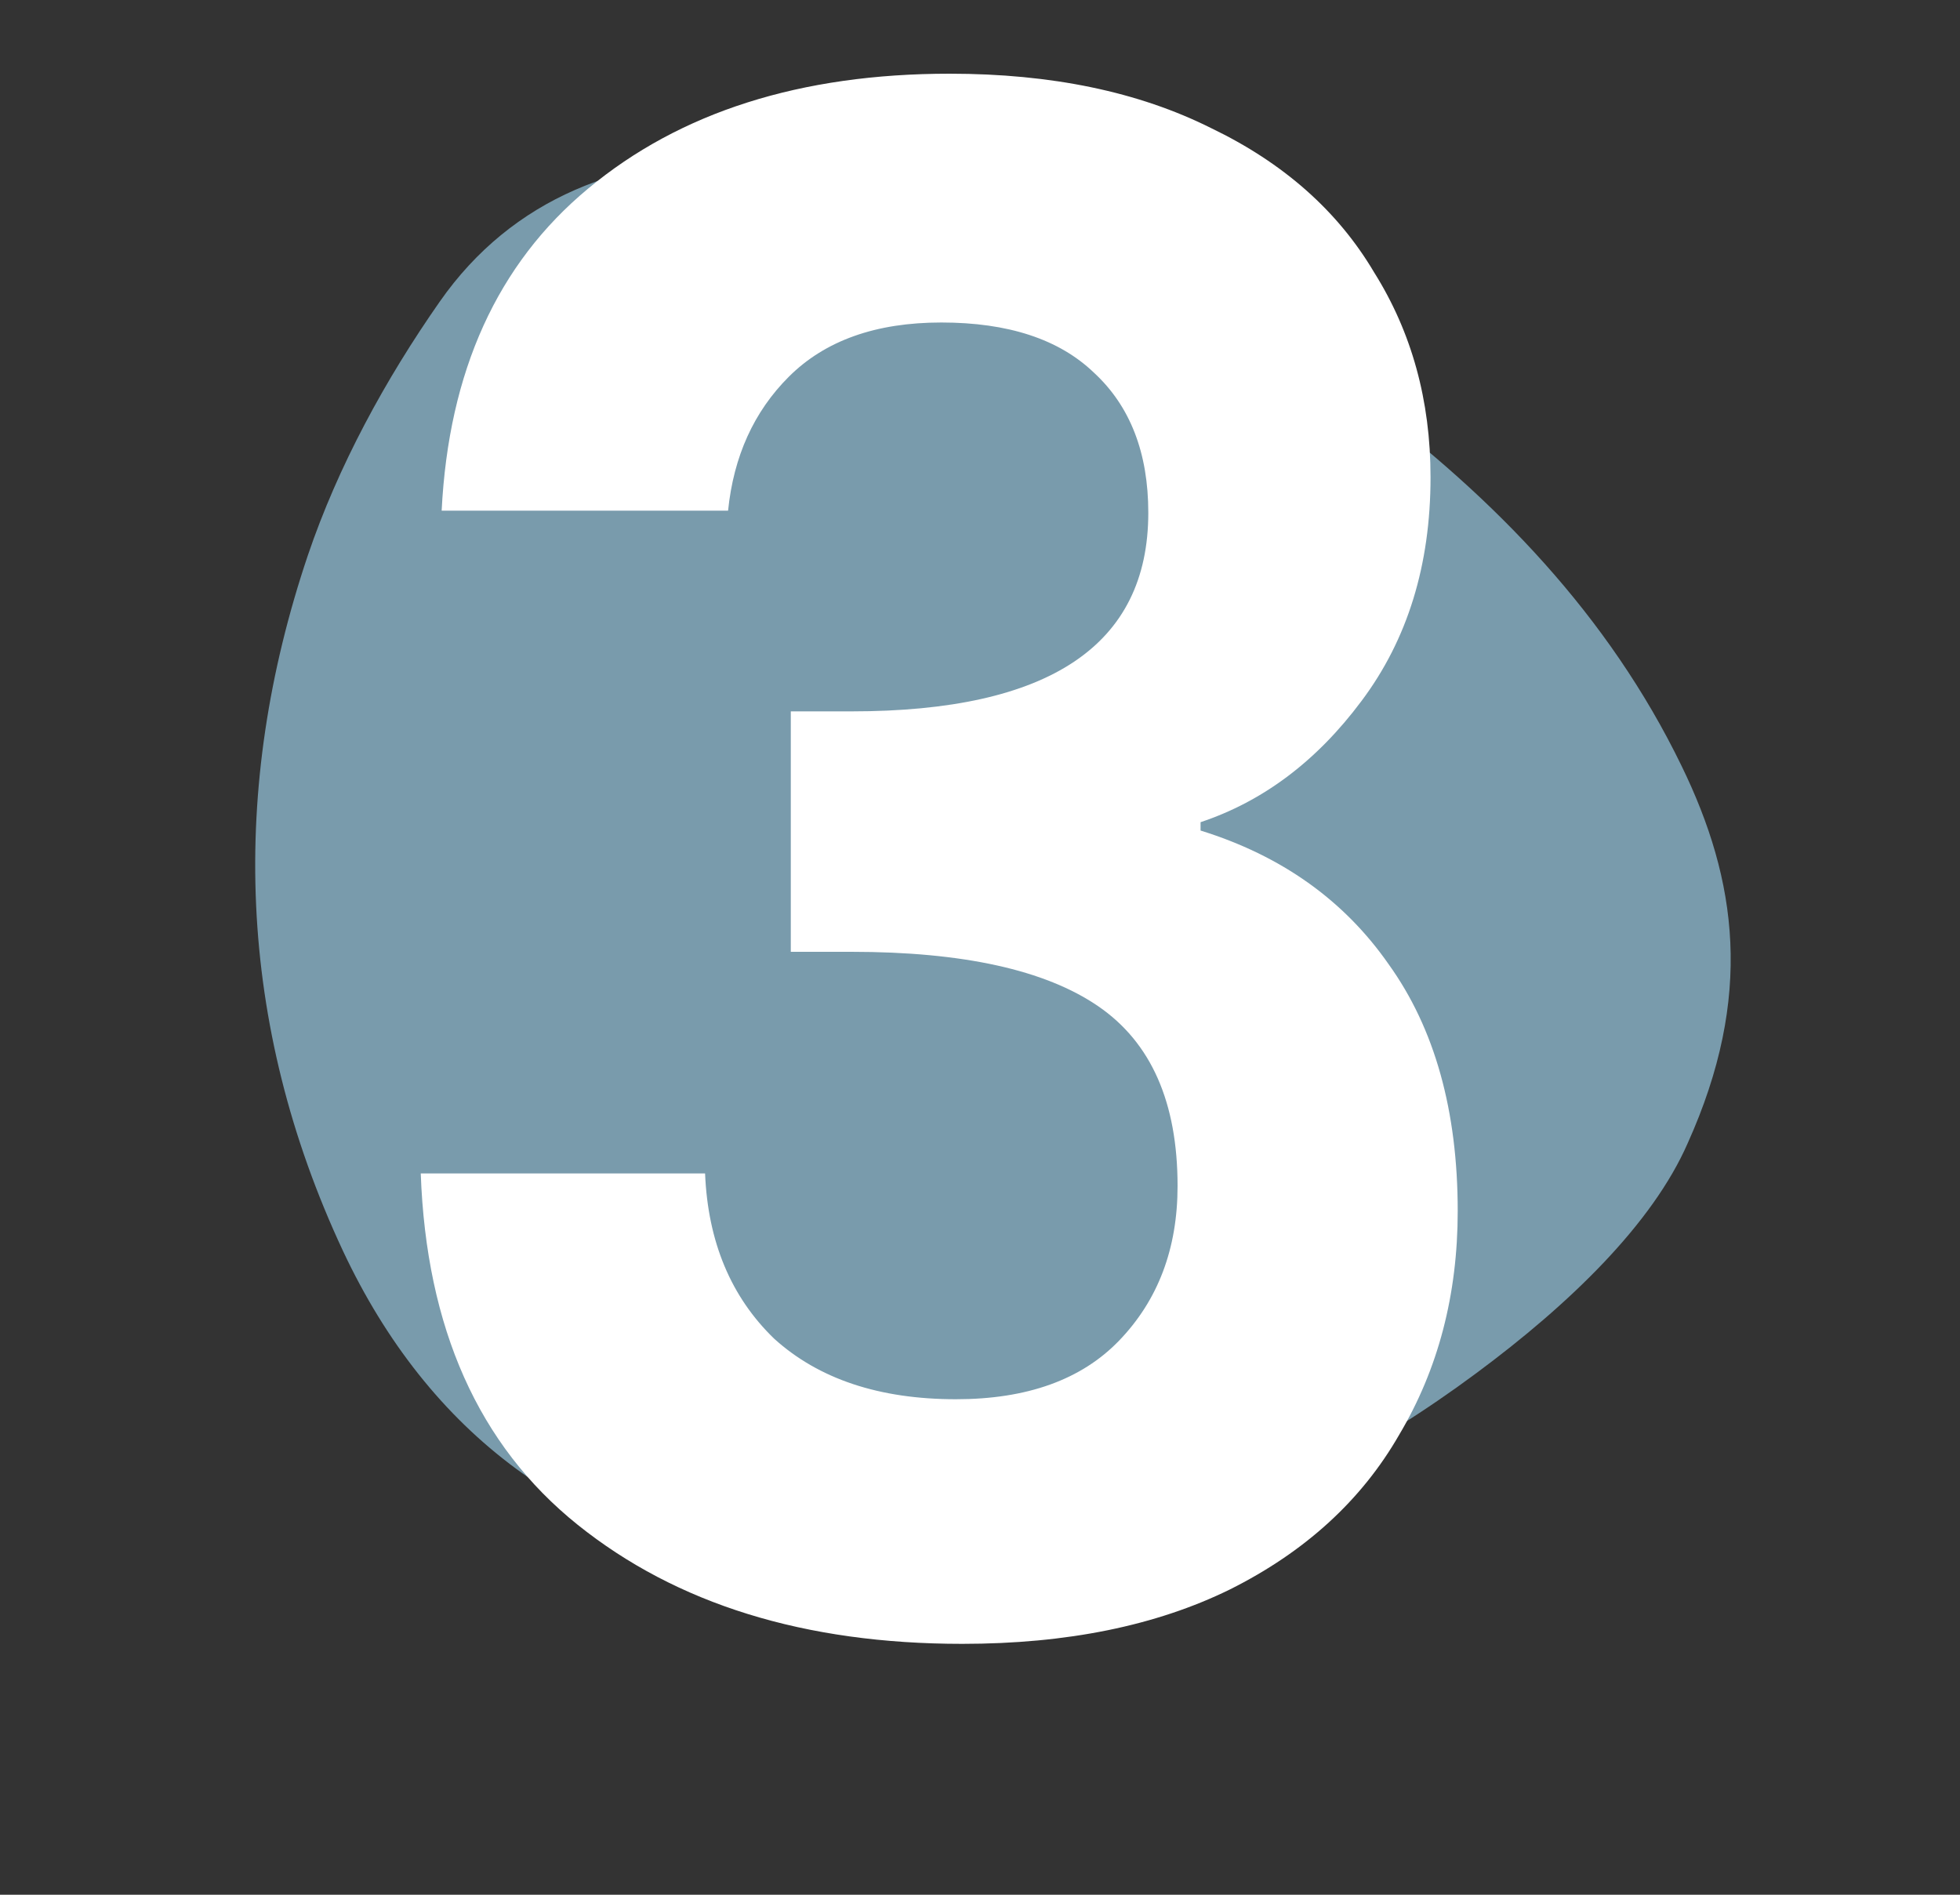
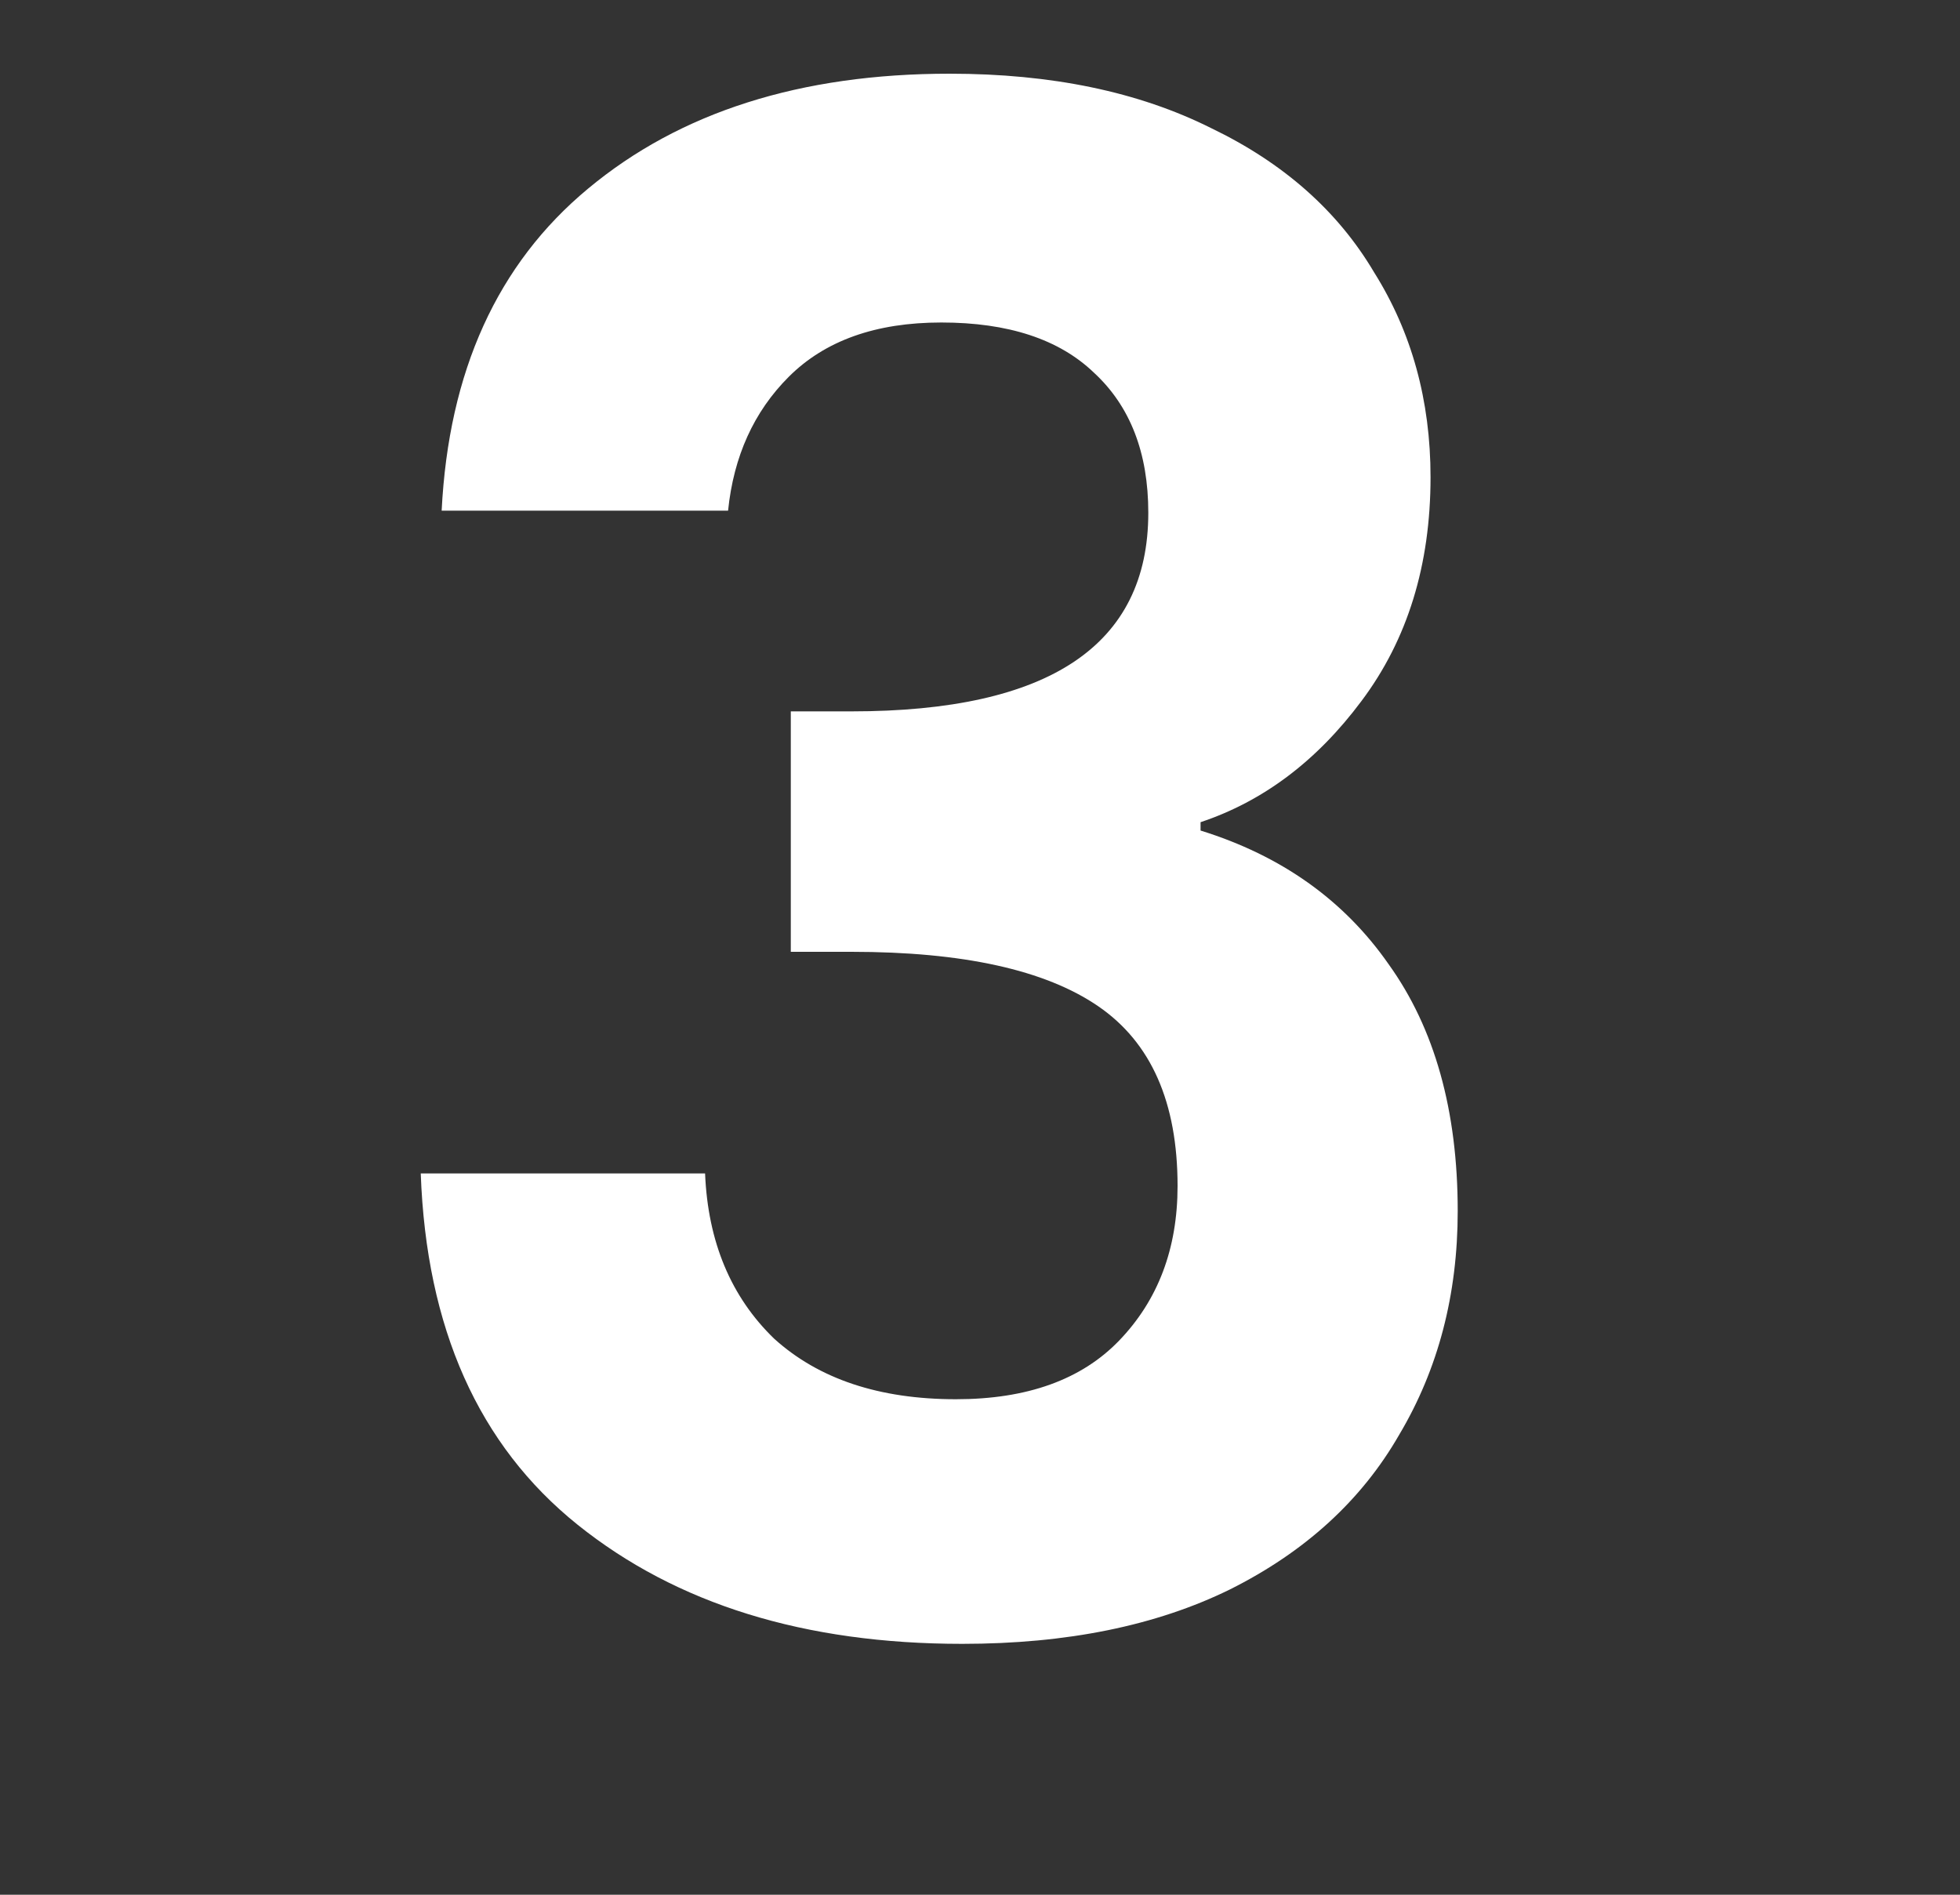
<svg xmlns="http://www.w3.org/2000/svg" width="30" height="29" viewBox="0 0 30 29" fill="none">
  <rect x="0" y="0" width="30" height="29" fill="#333333" stroke="none" />
-   <path d="M25.831 17.5C25.292 18.729 24.035 19.952 22.594 21.019C19.44 23.36 15.91 24.489 11.917 24.005C8.792 23.631 6.561 21.939 5.249 19.145C3.623 15.668 3.511 12.065 4.711 8.503C5.175 7.133 5.899 5.806 6.732 4.615C7.841 3.029 9.545 2.375 11.518 2.428C15.08 2.515 18.078 4.037 20.851 6.109C22.884 7.626 24.622 9.422 25.739 11.724C26.59 13.473 26.845 15.249 25.831 17.5Z" fill="#799bac" />
  <path d="M6.76 7.816C6.867 5.683 7.613 4.04 9 2.888C10.408 1.715 12.253 1.128 14.536 1.128C16.093 1.128 17.427 1.405 18.536 1.96C19.645 2.493 20.477 3.229 21.032 4.168C21.608 5.085 21.896 6.131 21.896 7.304C21.896 8.648 21.544 9.789 20.84 10.728C20.157 11.645 19.336 12.264 18.376 12.584V12.712C19.613 13.096 20.573 13.779 21.256 14.76C21.96 15.741 22.312 17 22.312 18.536C22.312 19.816 22.013 20.957 21.416 21.96C20.84 22.963 19.976 23.752 18.824 24.328C17.693 24.883 16.328 25.16 14.728 25.16C12.317 25.16 10.355 24.552 8.84 23.336C7.325 22.12 6.525 20.328 6.44 17.96H10.792C10.835 19.005 11.187 19.848 11.848 20.488C12.531 21.107 13.459 21.416 14.632 21.416C15.72 21.416 16.552 21.117 17.128 20.52C17.725 19.901 18.024 19.112 18.024 18.152C18.024 16.872 17.619 15.955 16.808 15.4C15.997 14.845 14.739 14.568 13.032 14.568H12.104V10.888H13.032C16.061 10.888 17.576 9.875 17.576 7.848C17.576 6.931 17.299 6.216 16.744 5.704C16.211 5.192 15.432 4.936 14.408 4.936C13.405 4.936 12.627 5.213 12.072 5.768C11.539 6.301 11.229 6.984 11.144 7.816H6.76Z" fill="white" />
</svg>